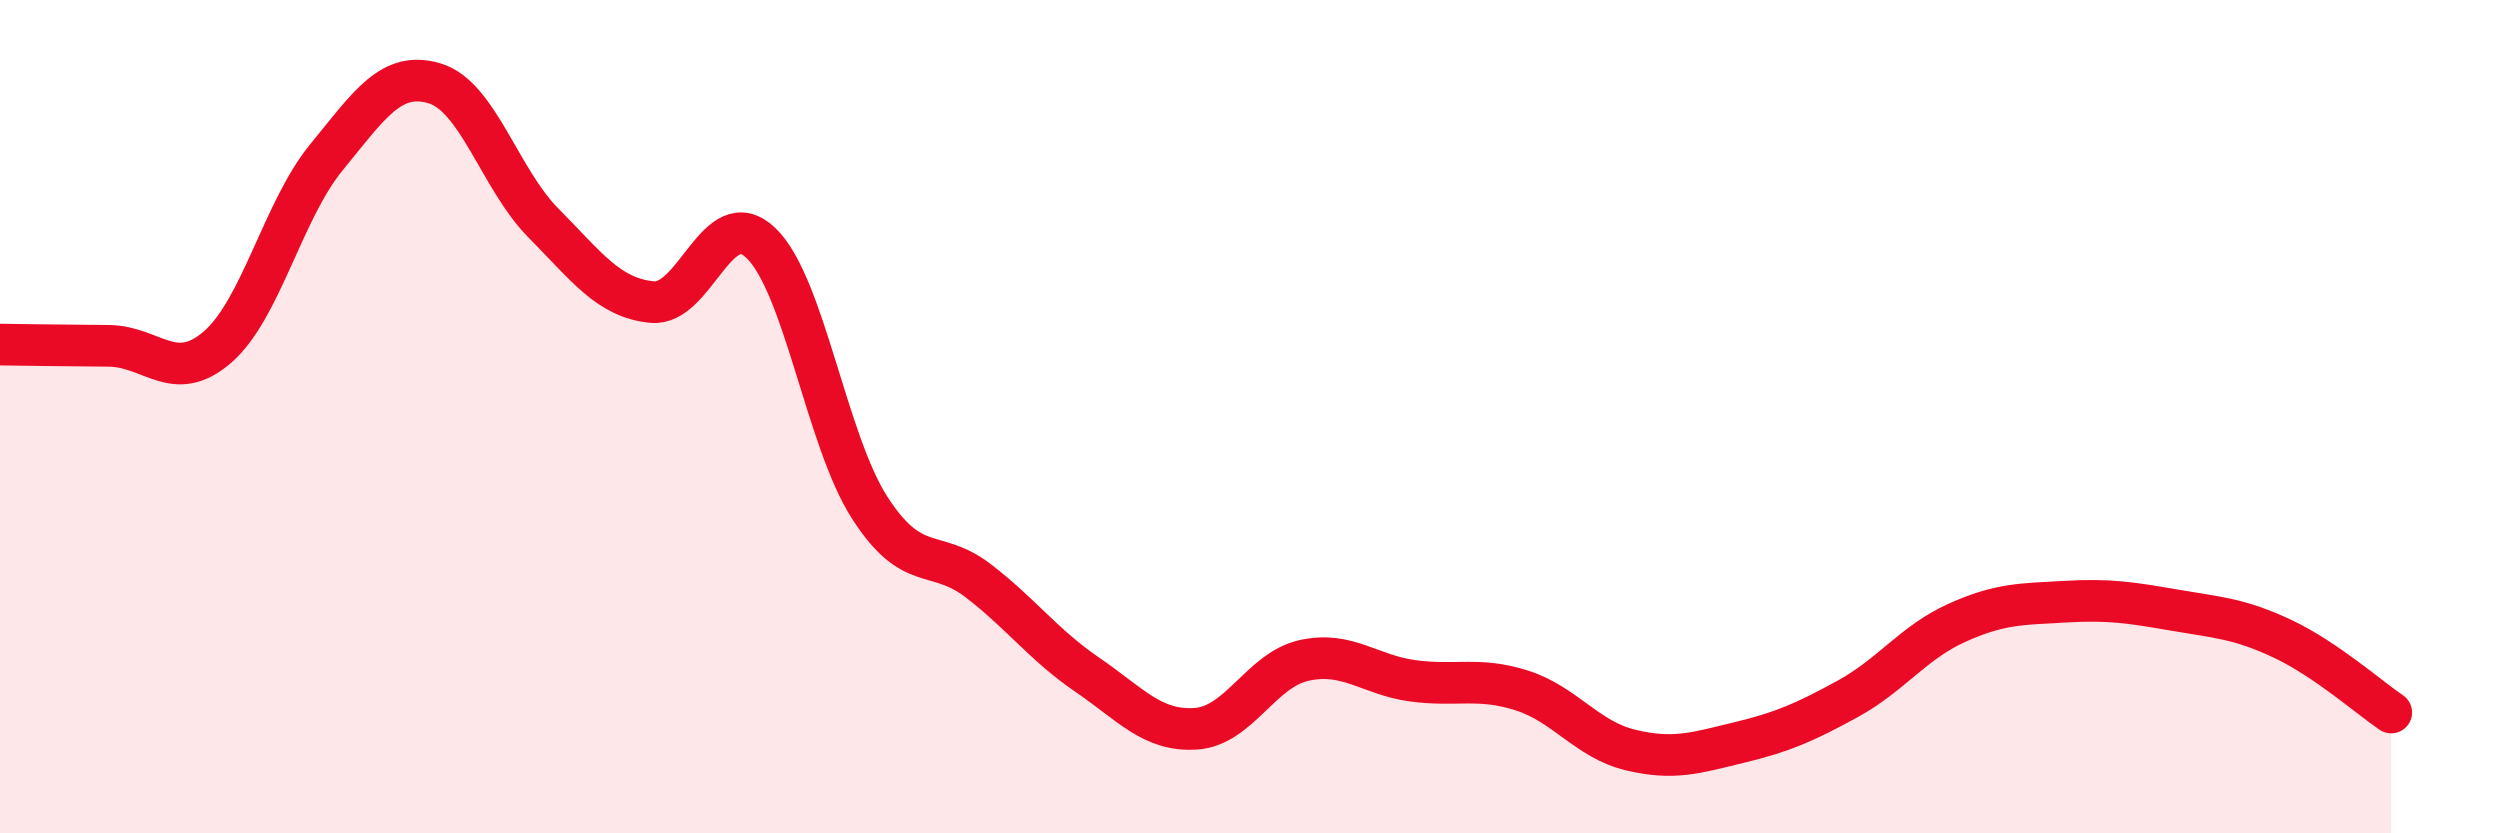
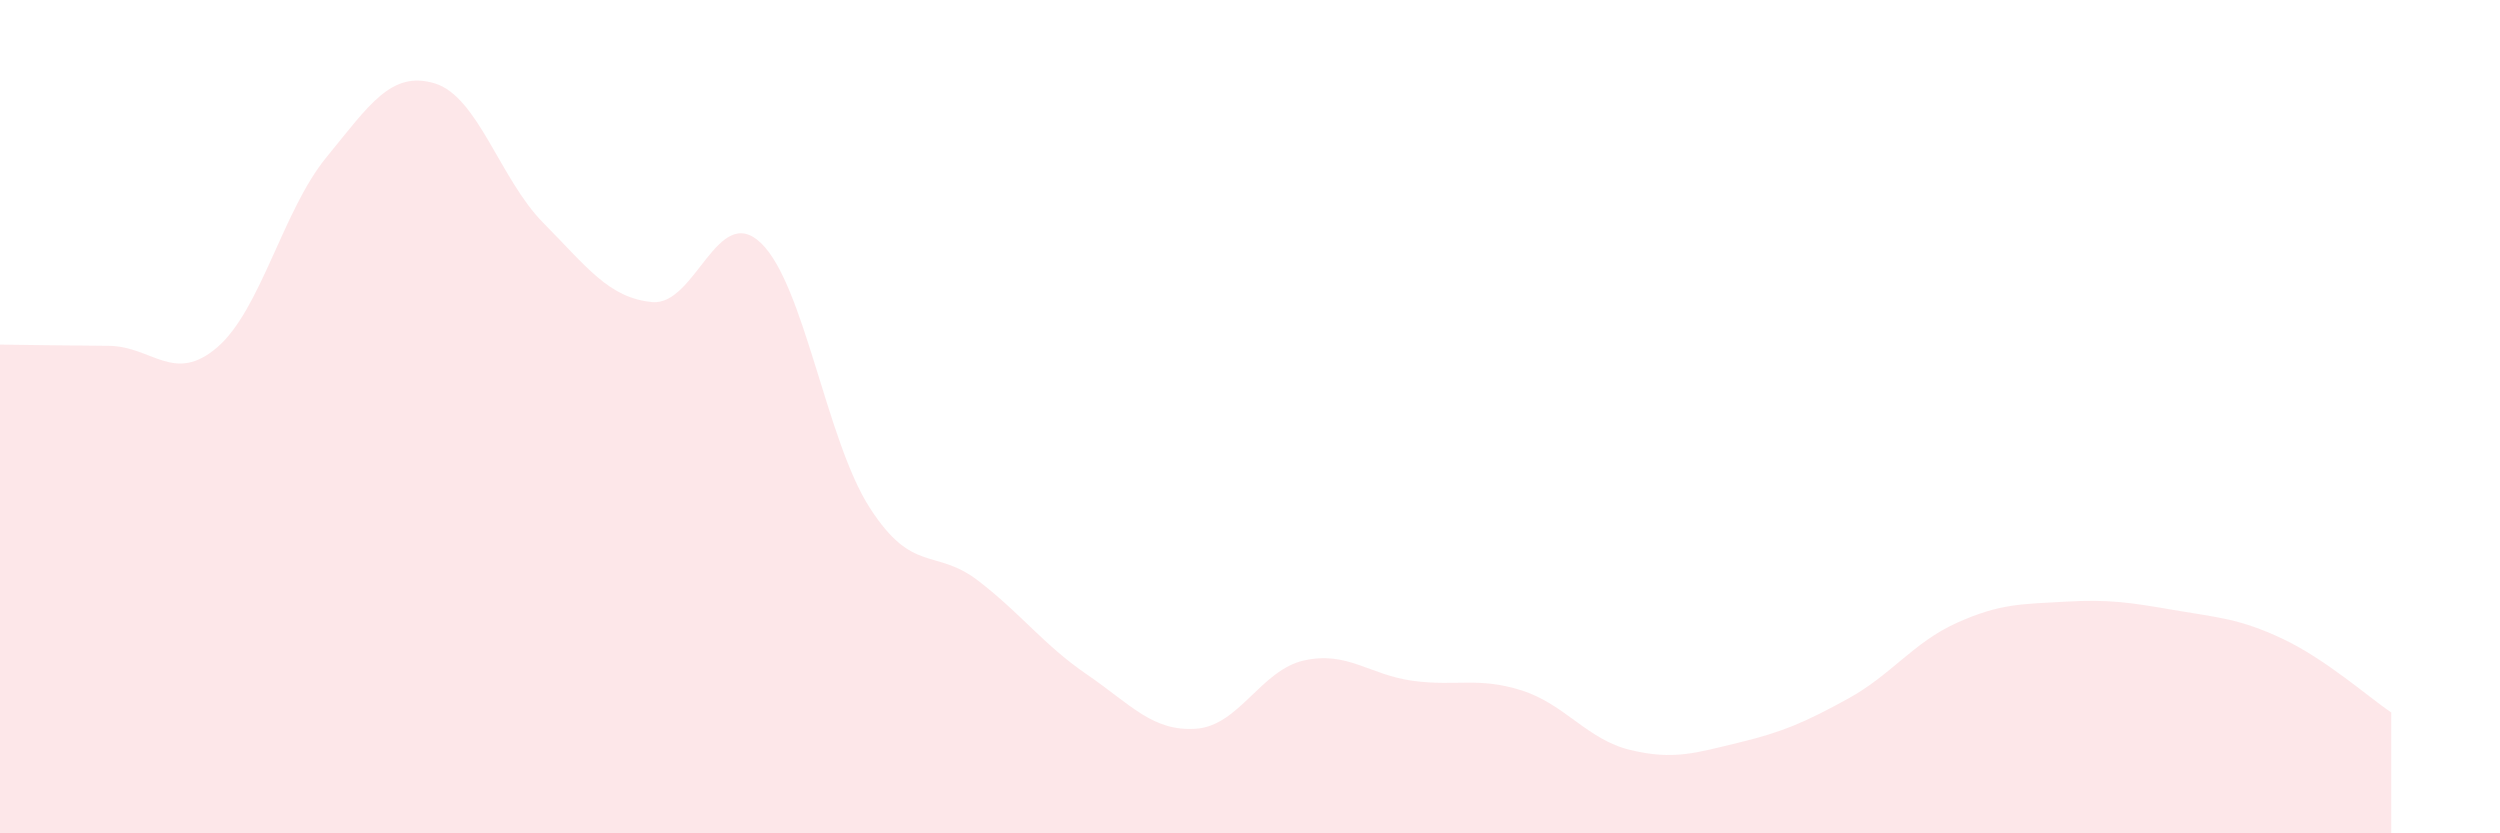
<svg xmlns="http://www.w3.org/2000/svg" width="60" height="20" viewBox="0 0 60 20">
  <path d="M 0,8.27 C 0.52,8.28 1.57,8.29 2.61,8.3 C 3.65,8.31 4.18,9.23 5.22,8.33 C 6.26,7.43 6.79,5.05 7.83,3.78 C 8.87,2.51 9.39,1.69 10.43,2 C 11.47,2.31 12,4.3 13.04,5.35 C 14.08,6.4 14.61,7.15 15.65,7.25 C 16.69,7.35 17.22,4.84 18.26,5.83 C 19.3,6.82 19.83,10.56 20.87,12.18 C 21.91,13.8 22.44,13.14 23.48,13.94 C 24.52,14.74 25.05,15.48 26.09,16.19 C 27.13,16.9 27.66,17.56 28.7,17.49 C 29.74,17.42 30.26,16.08 31.3,15.85 C 32.34,15.62 32.87,16.2 33.91,16.34 C 34.95,16.48 35.48,16.24 36.52,16.57 C 37.56,16.9 38.09,17.75 39.13,18 C 40.17,18.25 40.7,18.07 41.74,17.82 C 42.78,17.57 43.31,17.34 44.35,16.77 C 45.39,16.2 45.92,15.42 46.96,14.95 C 48,14.48 48.53,14.5 49.57,14.44 C 50.61,14.38 51.13,14.46 52.17,14.64 C 53.21,14.82 53.74,14.84 54.78,15.33 C 55.82,15.82 56.87,16.75 57.39,17.1L57.39 20L0 20Z" fill="#EB0A25" opacity="0.1" stroke-linecap="round" stroke-linejoin="round" />
-   <path d="M 0,8.27 C 0.52,8.28 1.57,8.29 2.61,8.3 C 3.65,8.31 4.18,9.23 5.22,8.33 C 6.26,7.43 6.79,5.05 7.83,3.78 C 8.87,2.51 9.39,1.69 10.43,2 C 11.47,2.31 12,4.3 13.04,5.35 C 14.08,6.4 14.61,7.15 15.65,7.25 C 16.69,7.35 17.22,4.84 18.26,5.83 C 19.3,6.82 19.83,10.56 20.87,12.18 C 21.91,13.8 22.44,13.14 23.48,13.94 C 24.52,14.74 25.05,15.48 26.09,16.19 C 27.13,16.9 27.66,17.56 28.7,17.49 C 29.74,17.42 30.26,16.08 31.3,15.85 C 32.34,15.62 32.87,16.2 33.91,16.34 C 34.95,16.48 35.48,16.24 36.52,16.57 C 37.56,16.9 38.09,17.75 39.13,18 C 40.17,18.25 40.7,18.07 41.74,17.82 C 42.78,17.57 43.31,17.34 44.35,16.77 C 45.39,16.2 45.92,15.42 46.96,14.95 C 48,14.48 48.53,14.5 49.57,14.44 C 50.61,14.38 51.13,14.46 52.17,14.64 C 53.21,14.82 53.74,14.84 54.78,15.33 C 55.82,15.82 56.87,16.75 57.39,17.1" stroke="#EB0A25" stroke-width="1" fill="none" stroke-linecap="round" stroke-linejoin="round" />
</svg>